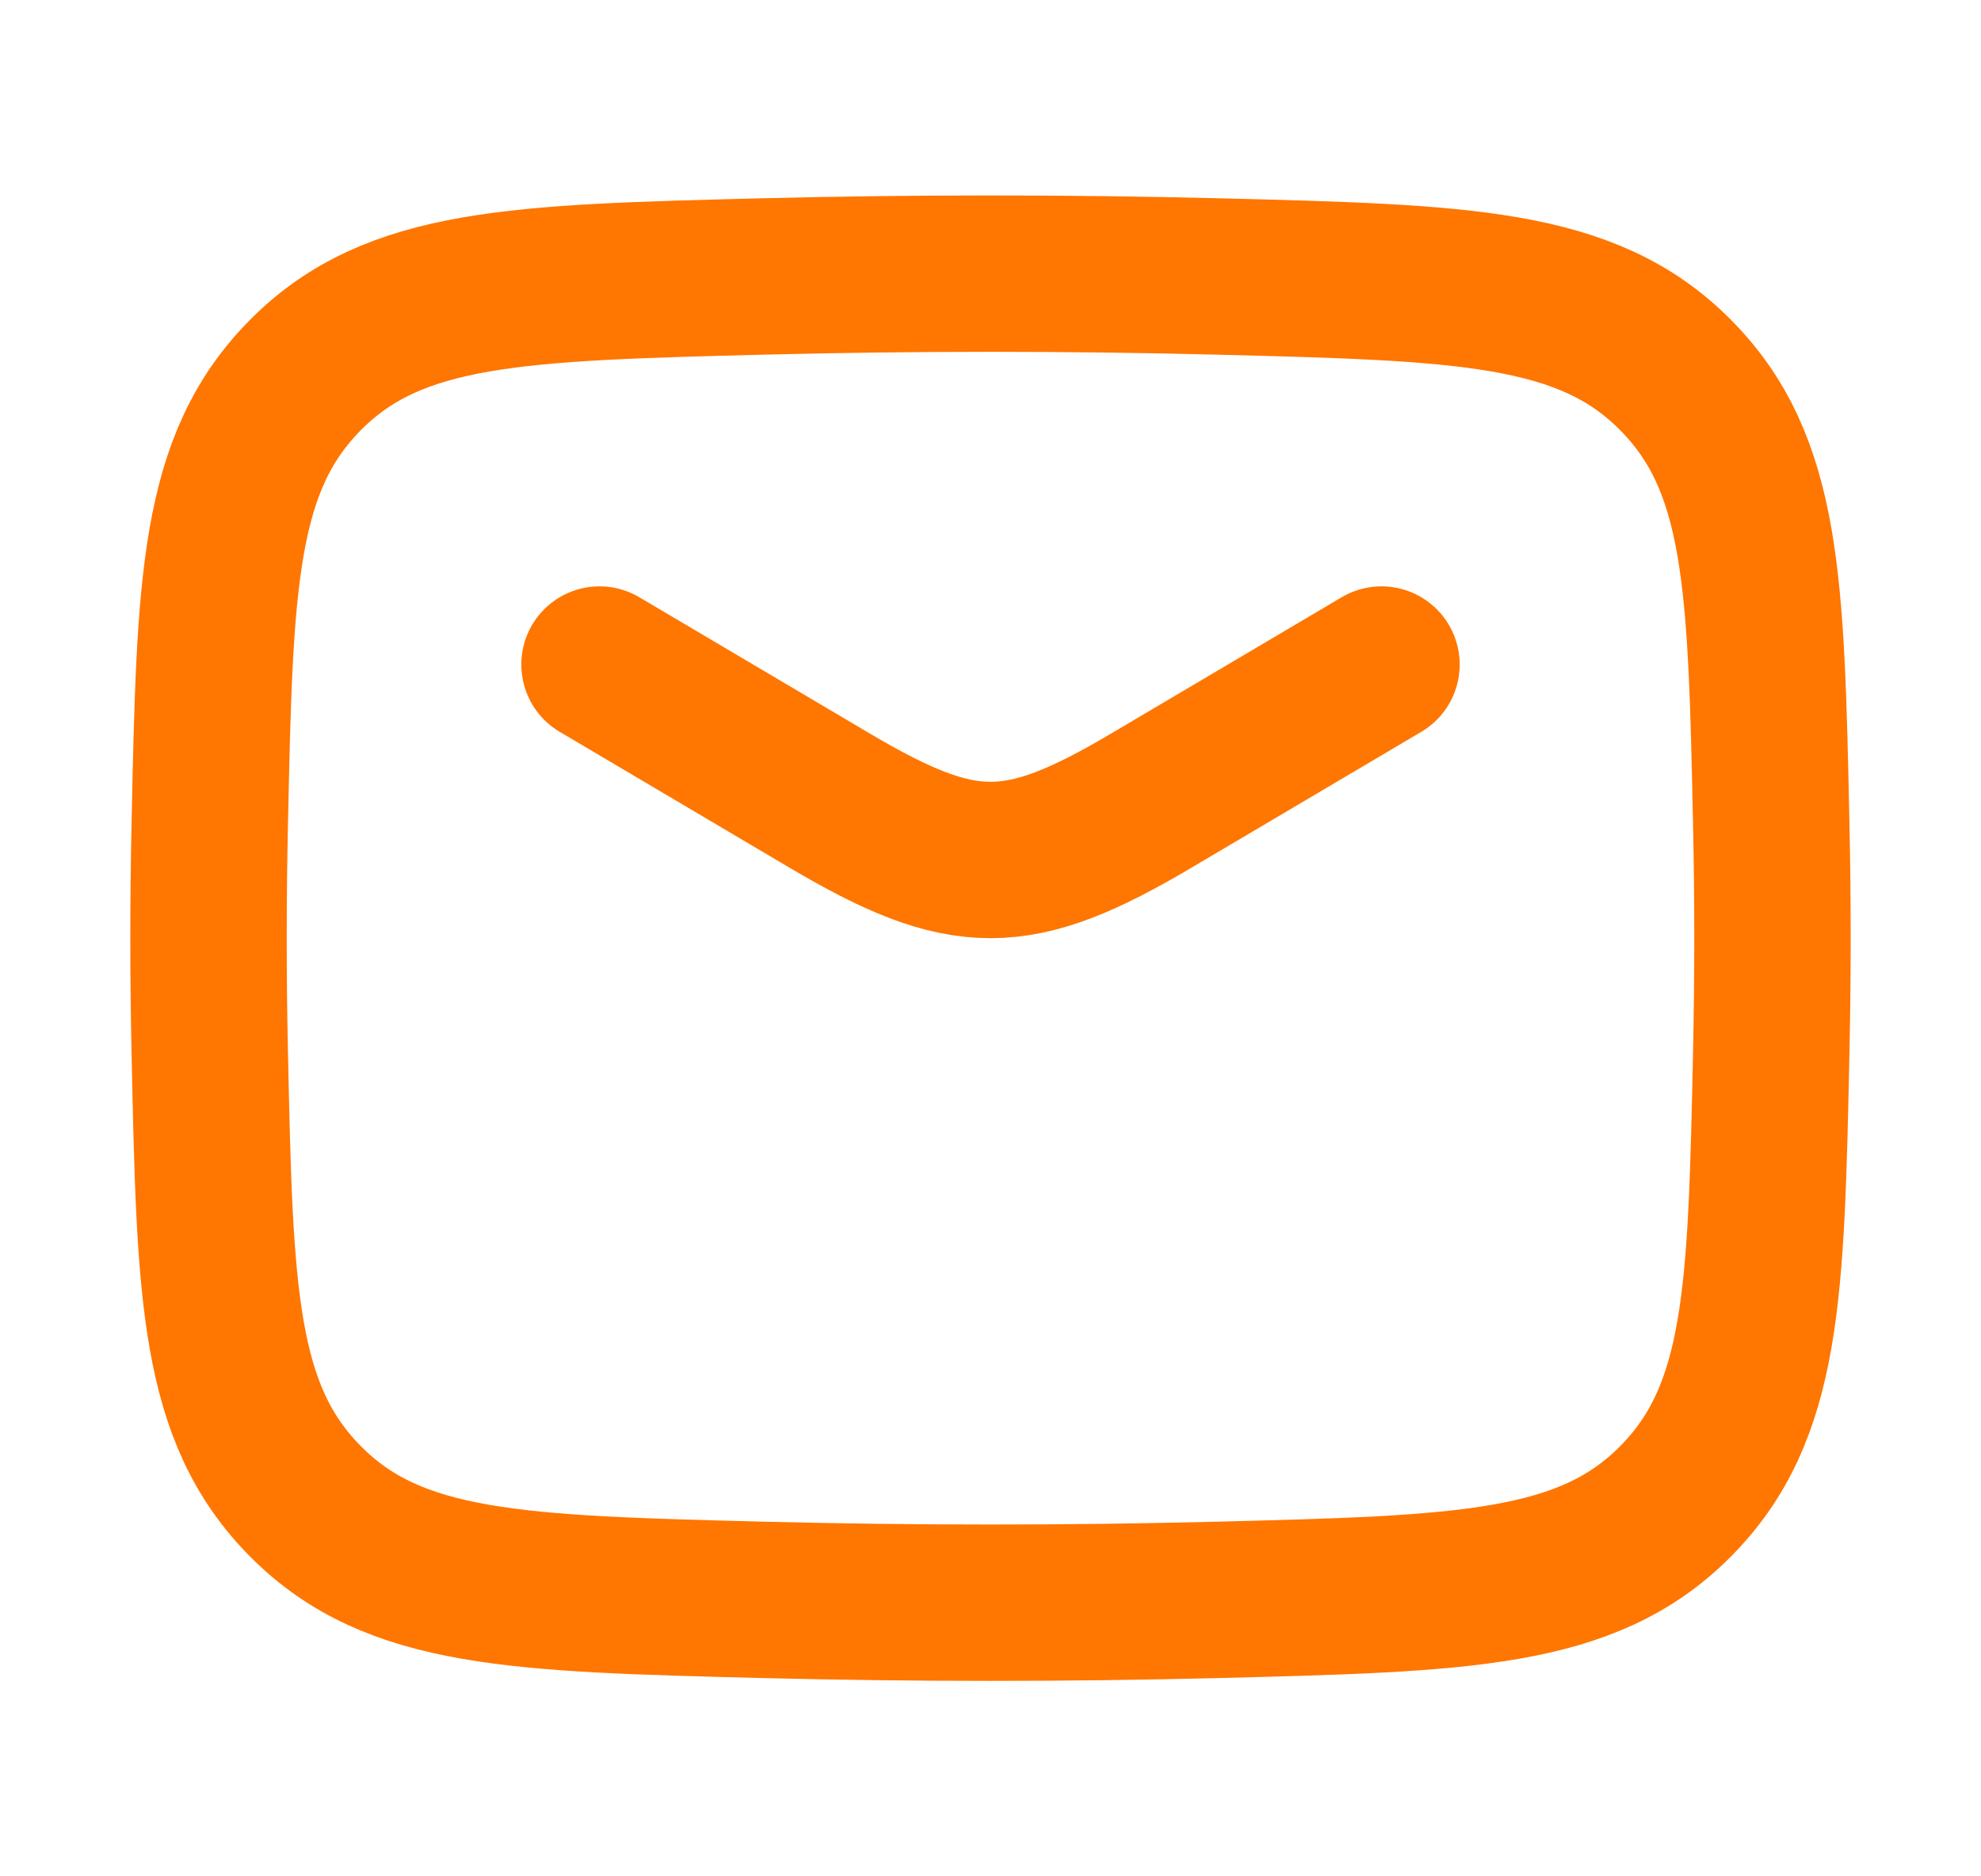
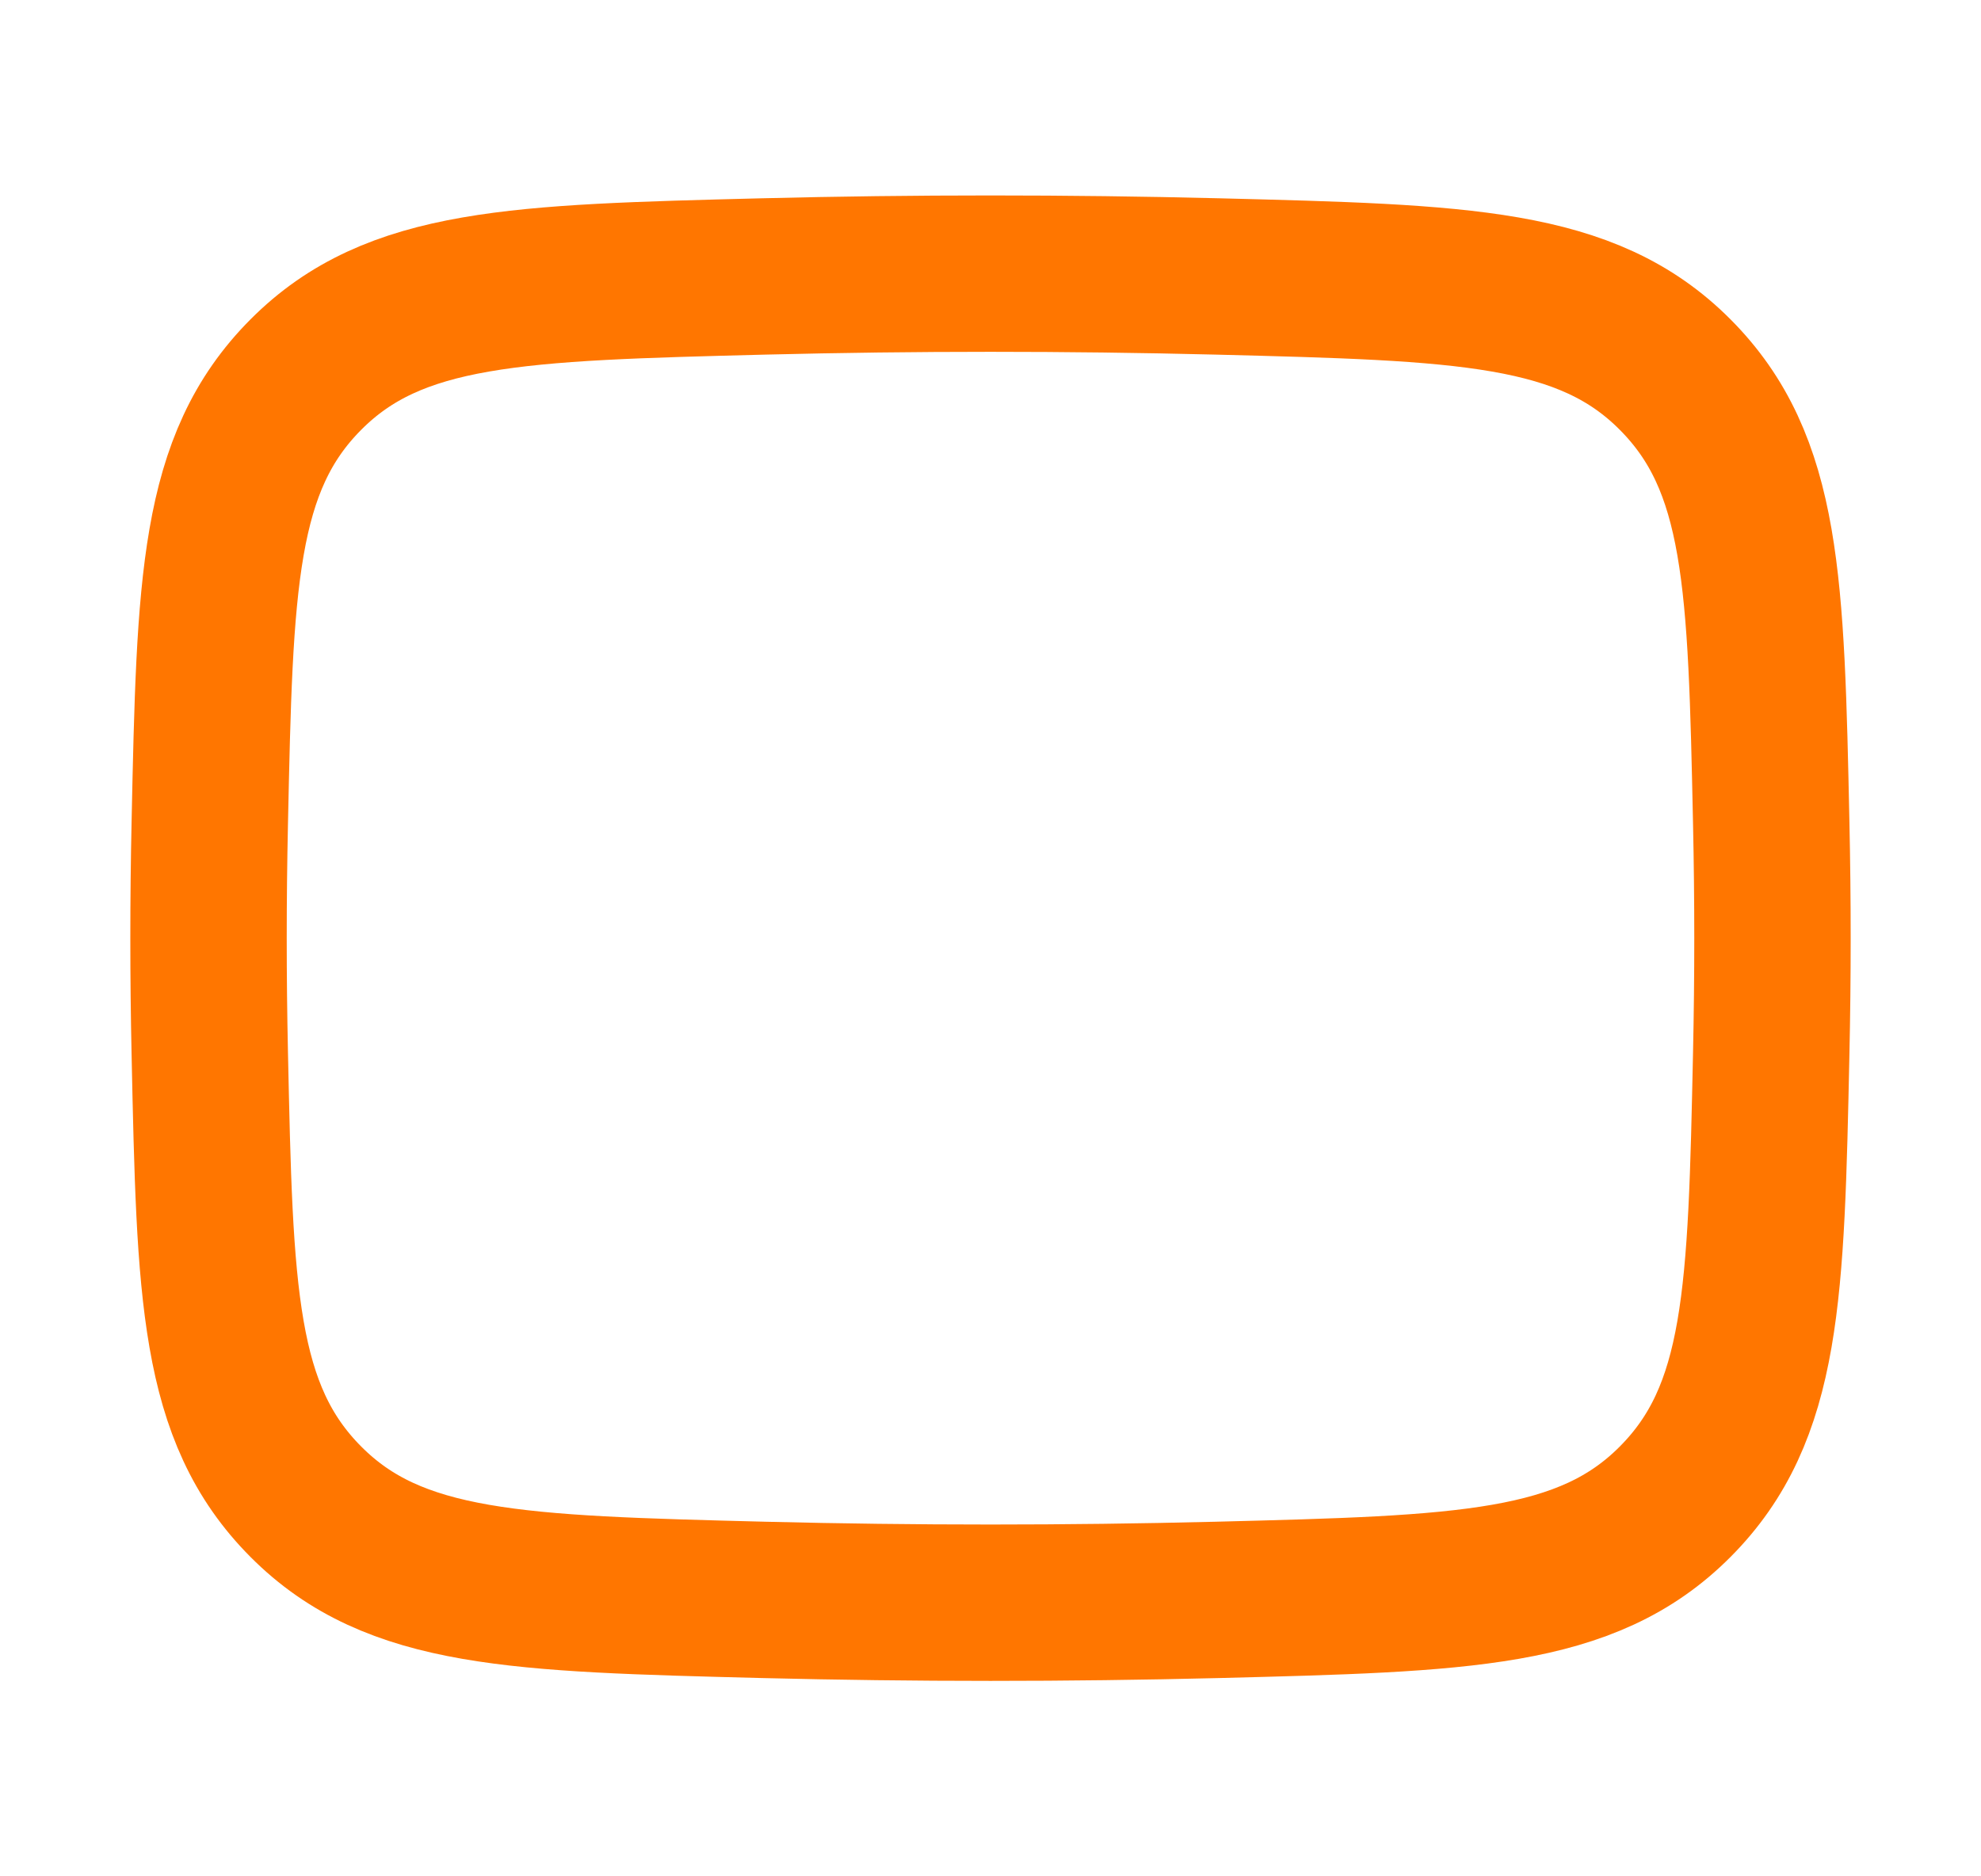
<svg xmlns="http://www.w3.org/2000/svg" width="19" height="18" viewBox="0 0 19 18" fill="none">
-   <path d="M5.75 6.375L7.957 7.68C9.243 8.44 9.757 8.44 11.043 7.68L13.25 6.375" stroke="#ff7600" stroke-width="1.5" stroke-linecap="round" stroke-linejoin="round" />
  <path d="M2.012 10.107C2.061 12.406 2.085 13.555 2.934 14.407C3.782 15.259 4.963 15.288 7.324 15.348C8.779 15.384 10.22 15.384 11.676 15.348C14.037 15.288 15.218 15.259 16.066 14.407C16.915 13.555 16.939 12.406 16.988 10.107C17.004 9.367 17.004 8.633 16.988 7.893C16.939 5.594 16.915 4.445 16.066 3.593C15.218 2.741 14.037 2.712 11.676 2.652C10.22 2.616 8.779 2.616 7.324 2.652C4.963 2.712 3.782 2.741 2.934 3.593C2.085 4.445 2.061 5.594 2.012 7.893C1.996 8.633 1.996 9.367 2.012 10.107Z" stroke="#ff7600" stroke-width="1.5" stroke-linejoin="round" />
</svg>